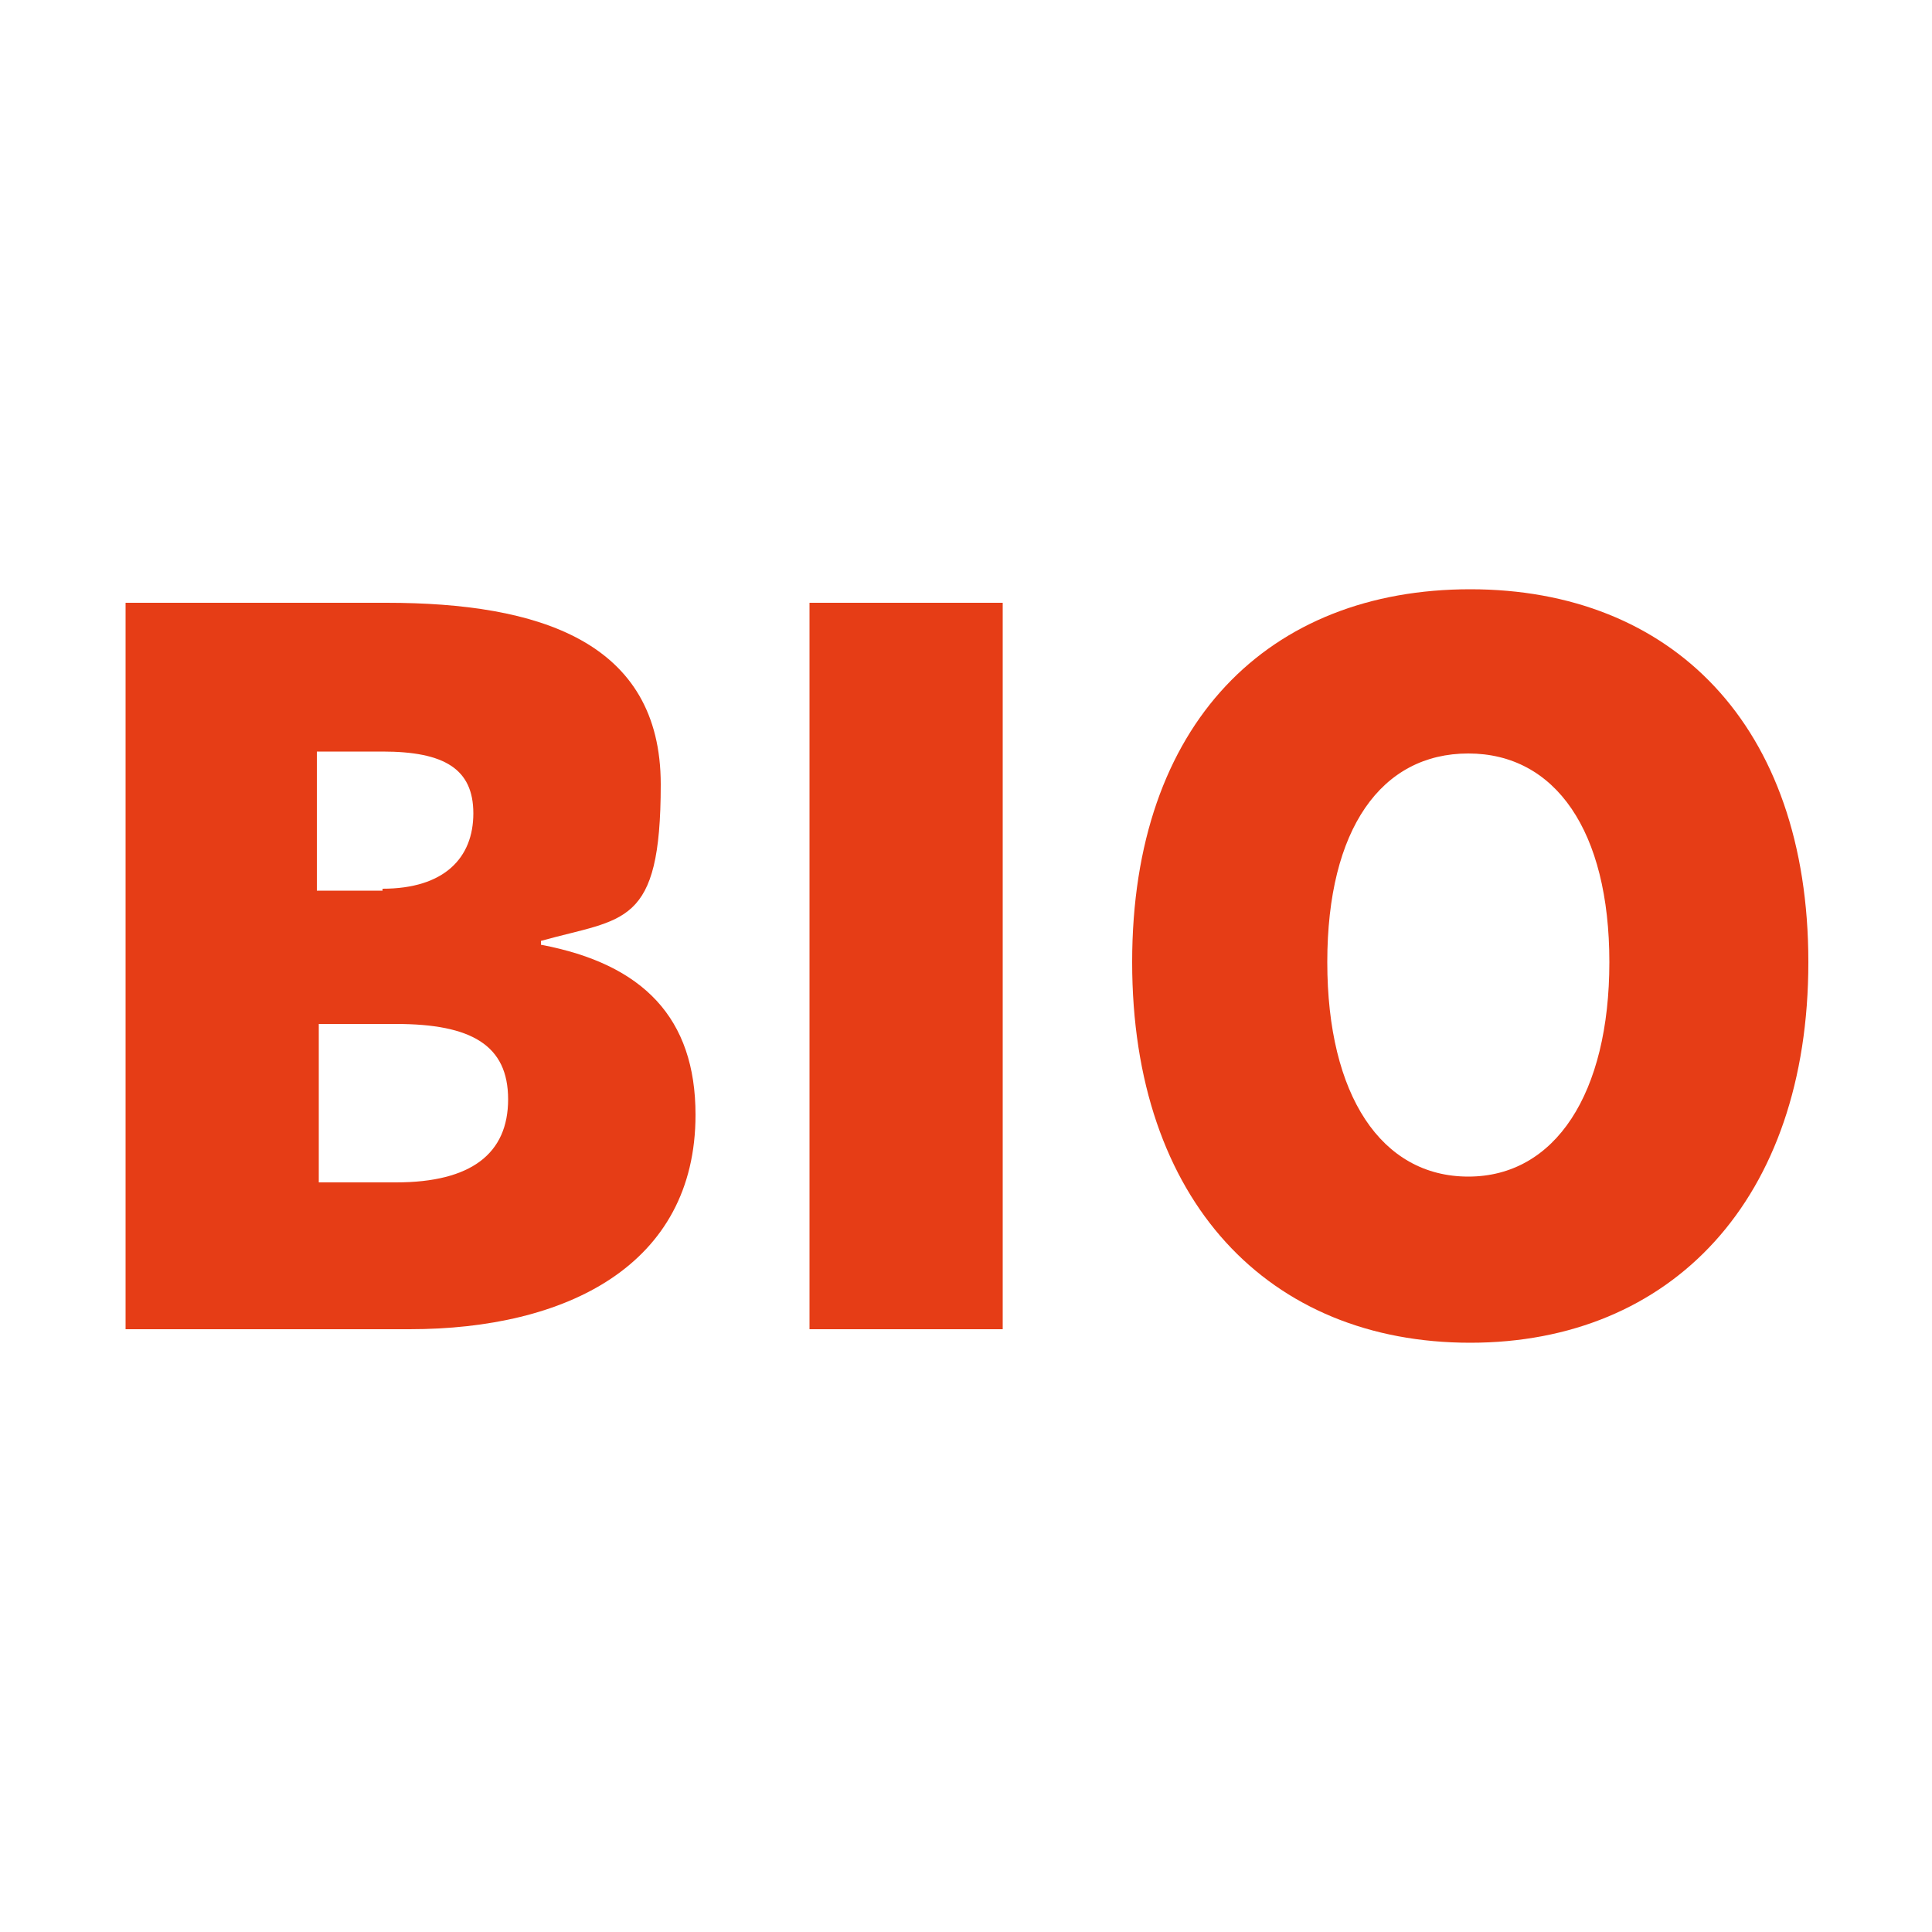
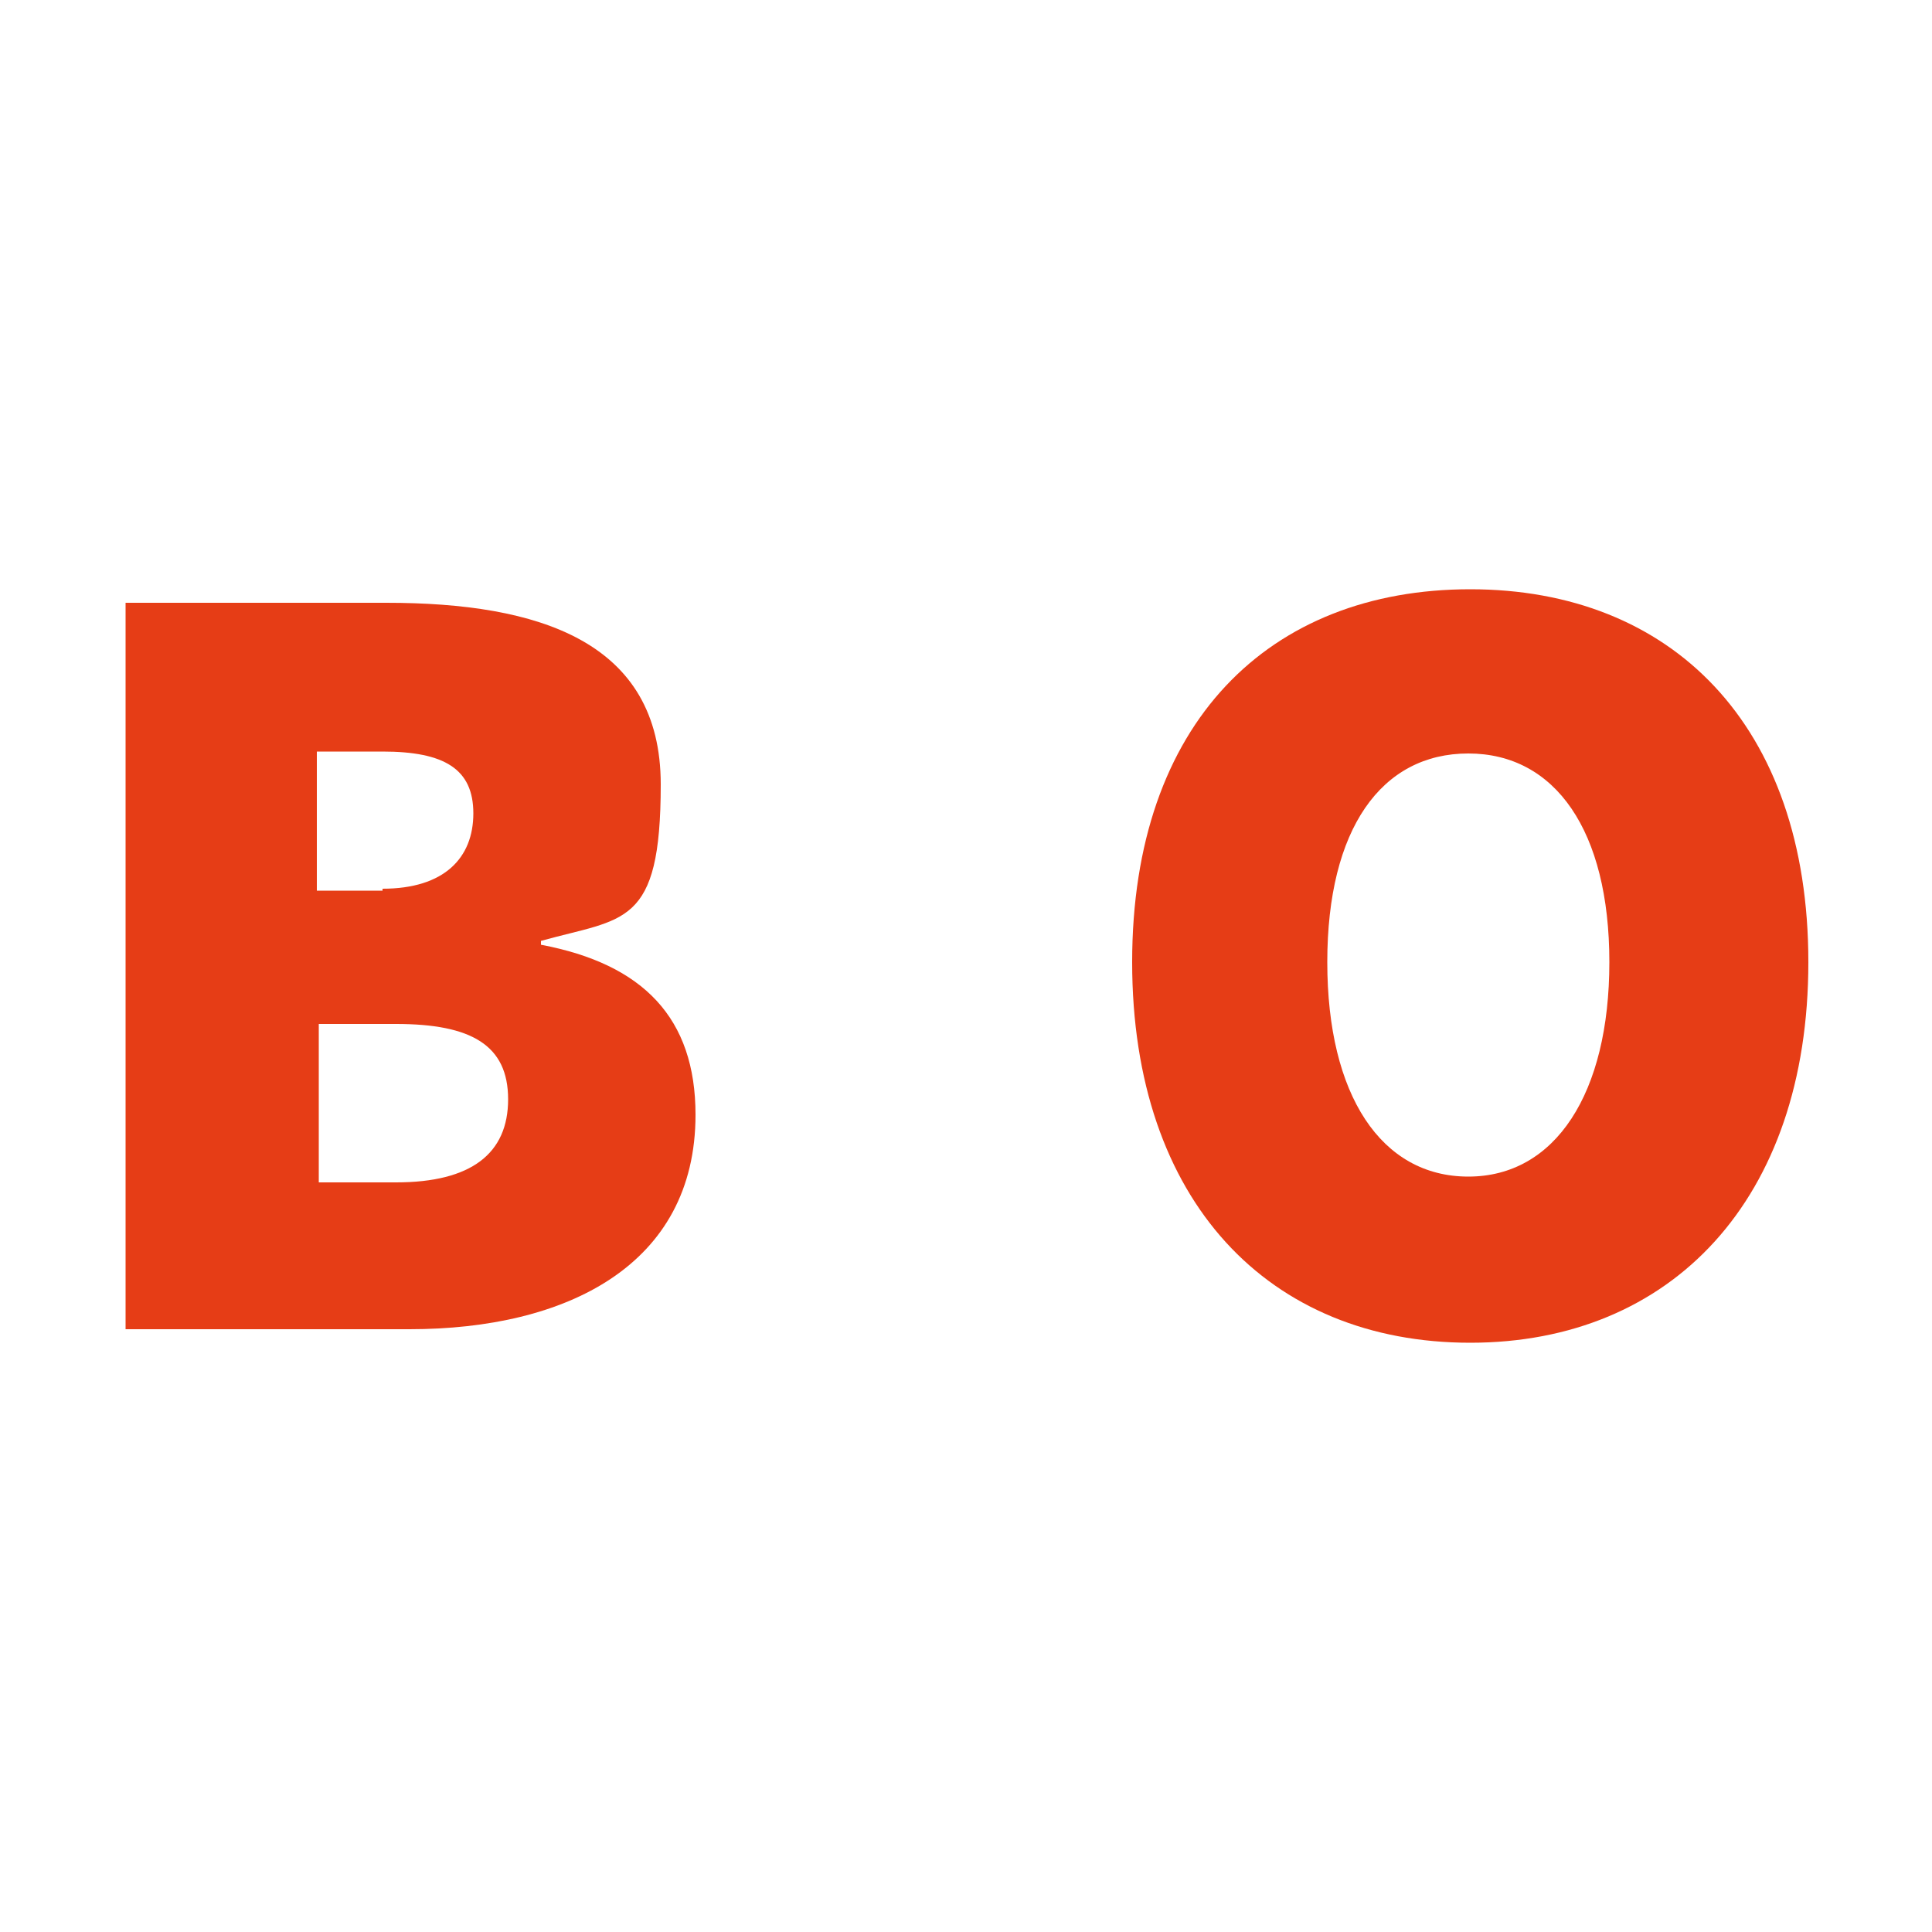
<svg xmlns="http://www.w3.org/2000/svg" id="Ebene_1" data-name="Ebene 1" width="100" height="100" version="1.1" viewBox="0 0 100 100">
  <path d="M6.5,31.2h13.5c7.9,0,14.2,2,14.2,9.4s-1.9,6.9-6.2,8.1v.2c5.3,1,8,3.8,8,8.8,0,7.8-6.7,11.1-14.8,11.1H6.5V31.2ZM19.8,46c3.2,0,4.7-1.6,4.7-3.9s-1.5-3.2-4.7-3.2h-3.4v7.2h3.4ZM20.5,61.2c3.9,0,5.8-1.5,5.8-4.3s-1.9-3.9-5.8-3.9h-4v8.2h4Z" fill="#e63d16" stroke-width="0" />
-   <path d="M41.9,31.2h10v37.6h-10V31.2Z" fill="#e63d16" stroke-width="0" />
  <path d="M58.6,49.8c0-12.4,7.1-19.3,17.5-19.3s17.5,7,17.5,19.3-7.1,19.7-17.5,19.7-17.5-7.3-17.5-19.7ZM83.3,49.8c0-6.8-2.8-10.8-7.3-10.8s-7.3,3.9-7.3,10.8,2.8,11.1,7.3,11.1,7.3-4.3,7.3-11.1Z" fill="#e63d16" stroke-width="0" />
</svg>